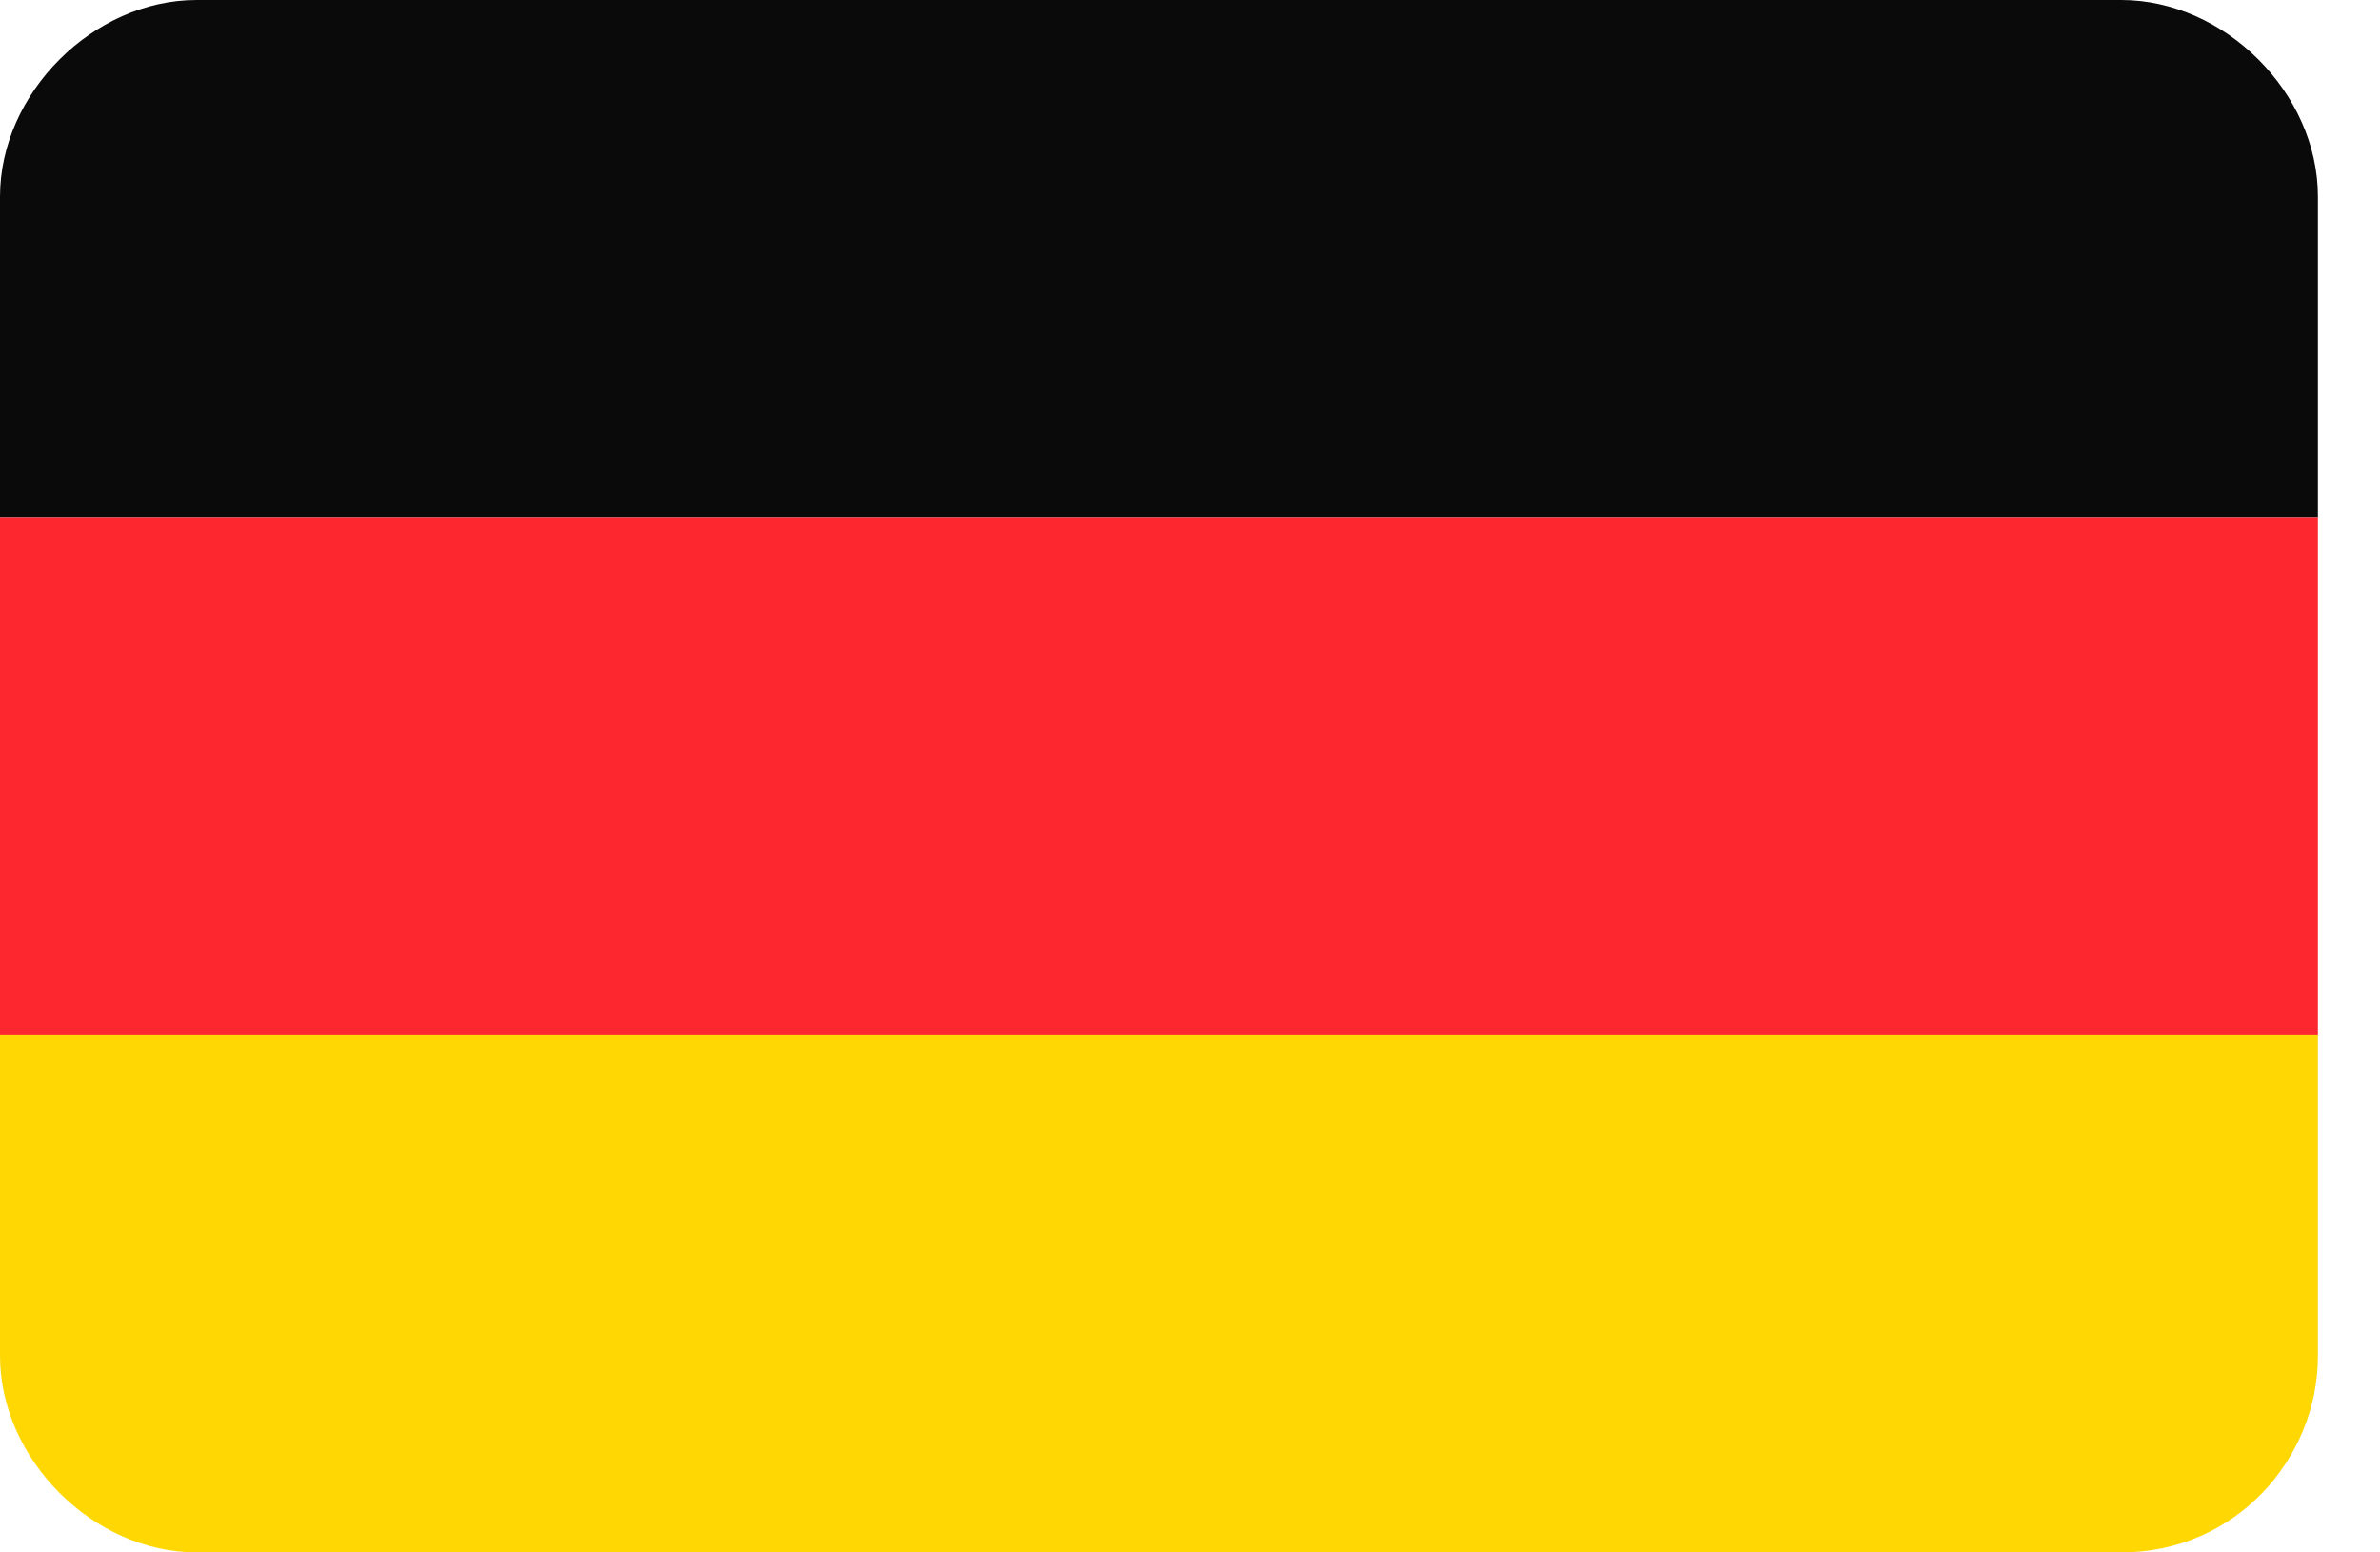
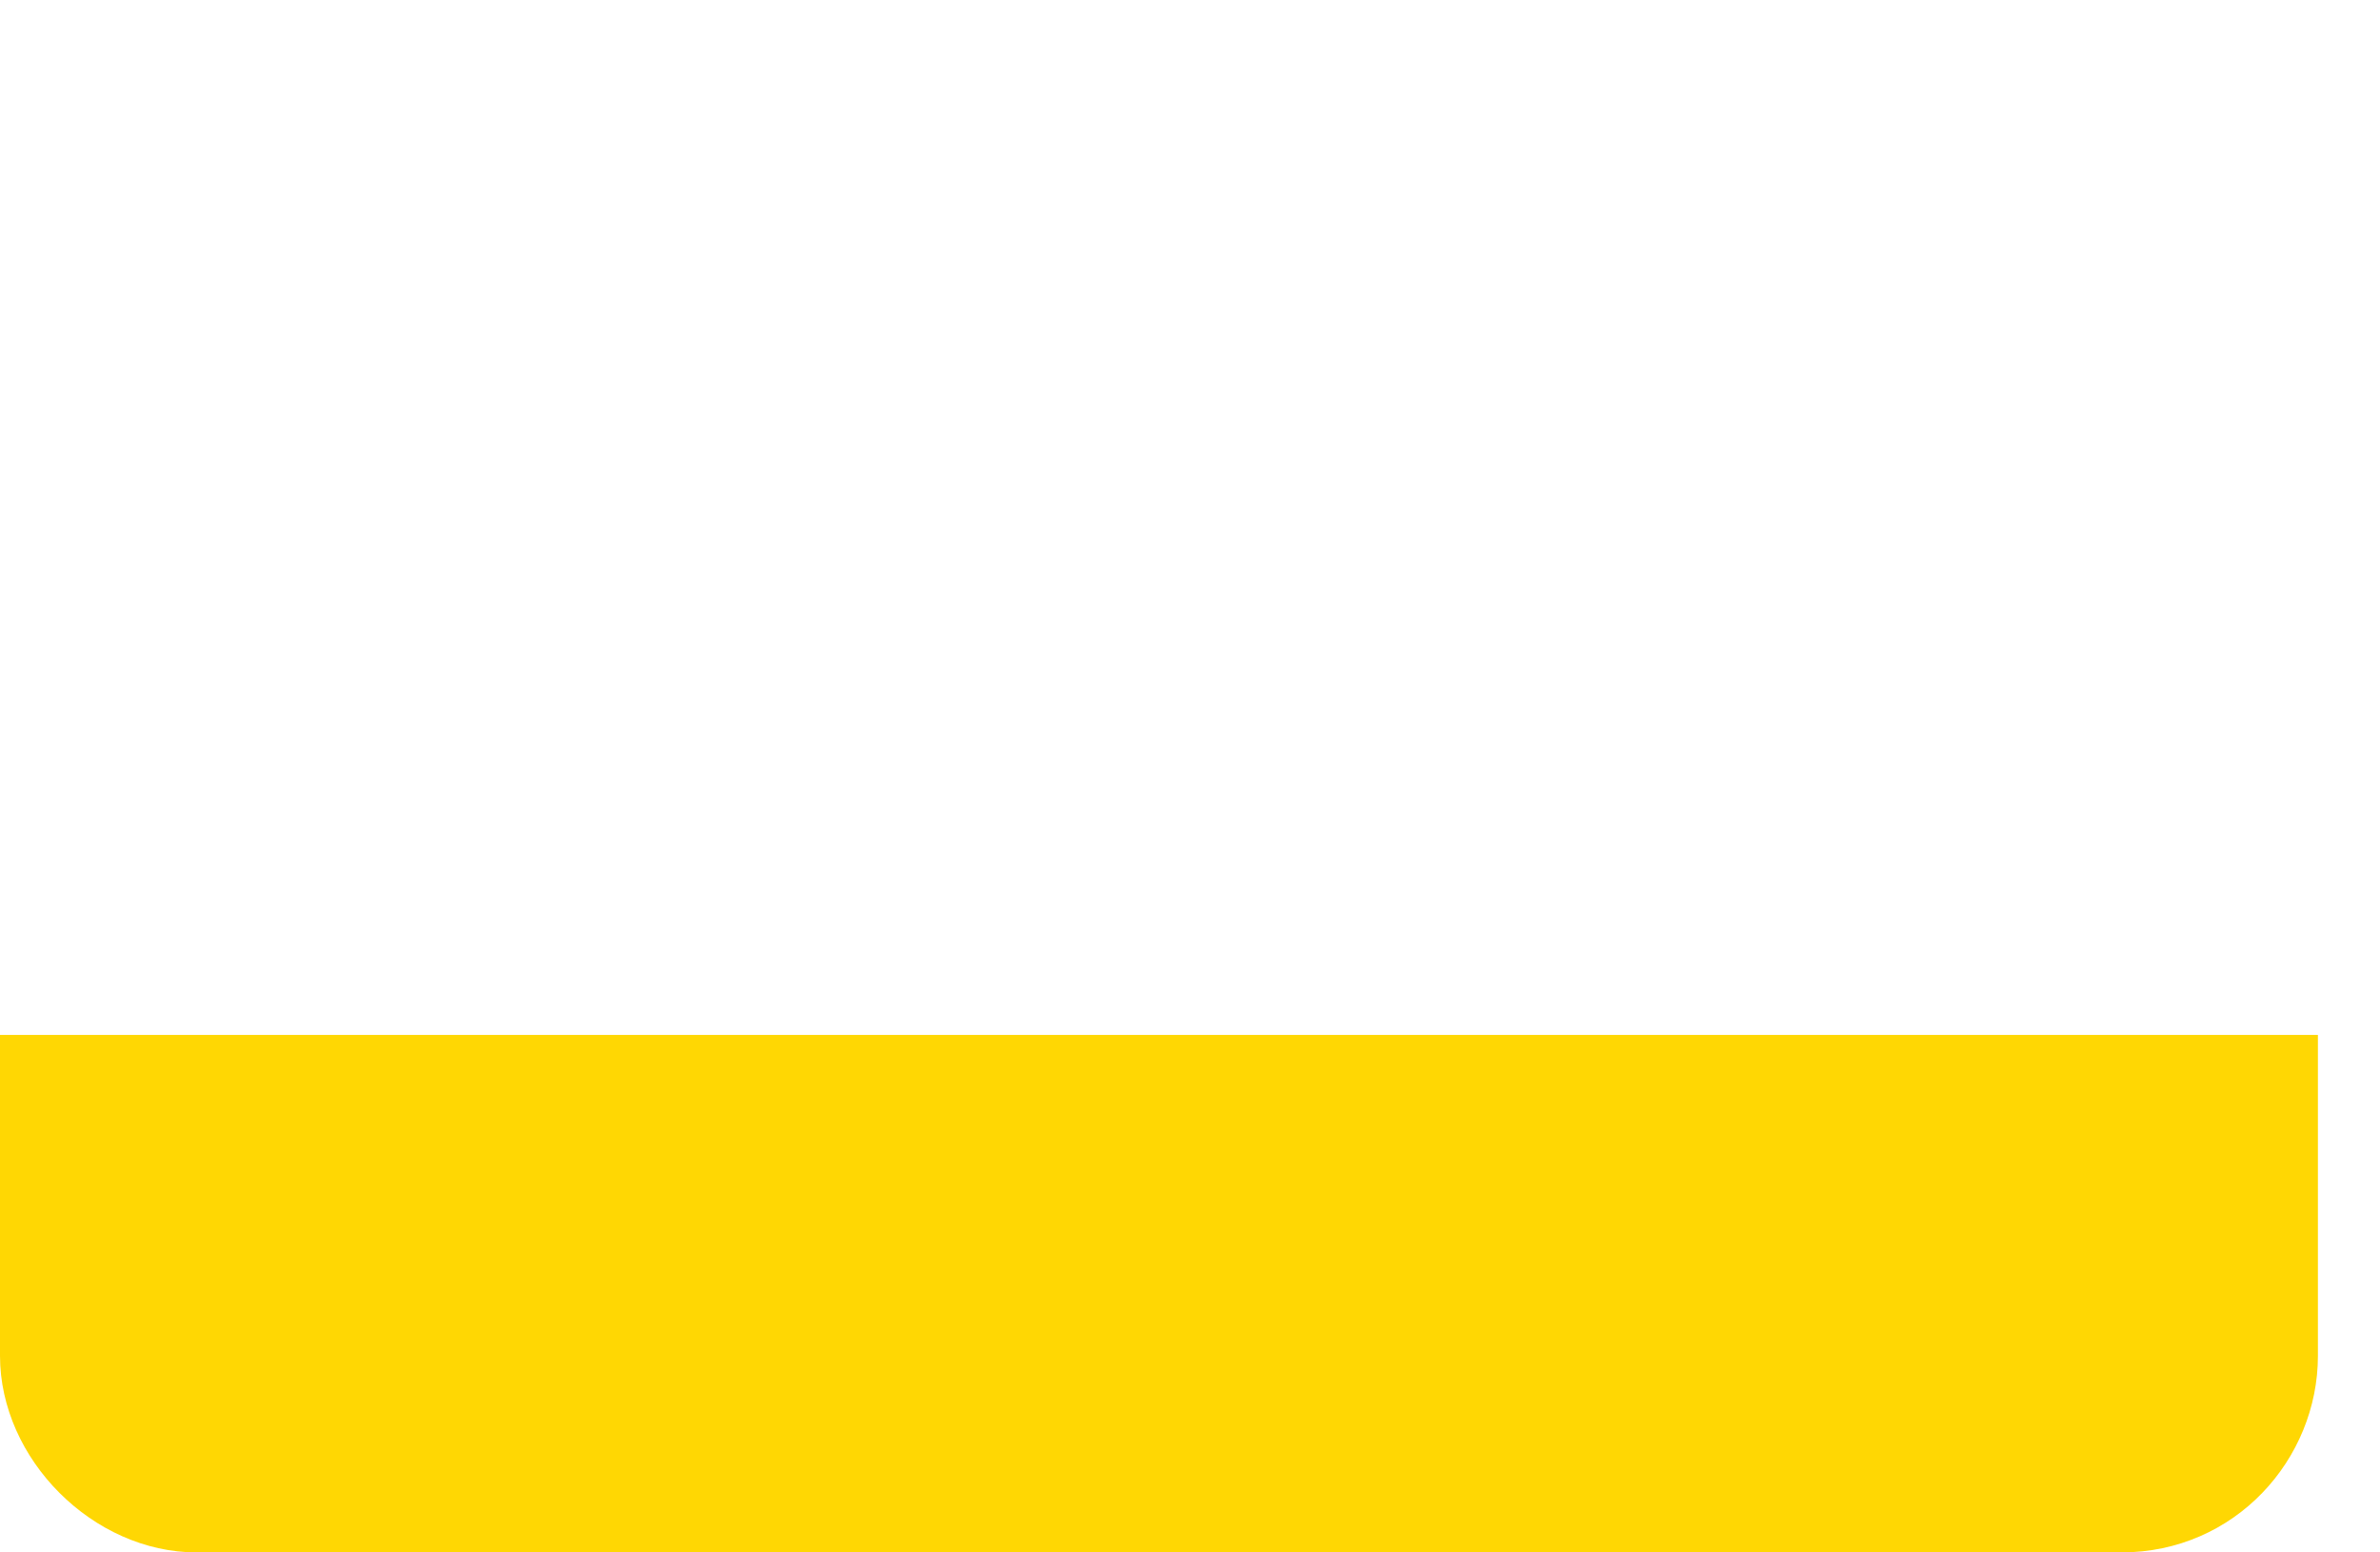
<svg xmlns="http://www.w3.org/2000/svg" version="1.0" id="Laag_1" x="0px" y="0px" width="23px" height="15px" viewBox="0 0 23 15" style="enable-background:new 0 0 23 15;" xml:space="preserve">
  <style type="text/css">
	.st0{fill:#0A0A0A;}
	.st1{fill:#FD282F;}
	.st2{fill:#FFD703;}
</style>
  <g>
    <g>
-       <path class="st0" d="M20.5,0H1.9C0.9,0,0,0.9,0,1.9V5h22.4V1.9C22.4,0.9,21.5,0,20.5,0z" />
-     </g>
+       </g>
    <g>
-       <rect y="5" class="st1" width="22.4" height="5" />
-     </g>
+       </g>
    <g>
      <path class="st2" d="M0,13.1C0,14.1,0.9,15,1.9,15h18.6c1.1,0,1.9-0.9,1.9-1.9V10H0V13.1z" />
    </g>
  </g>
</svg>